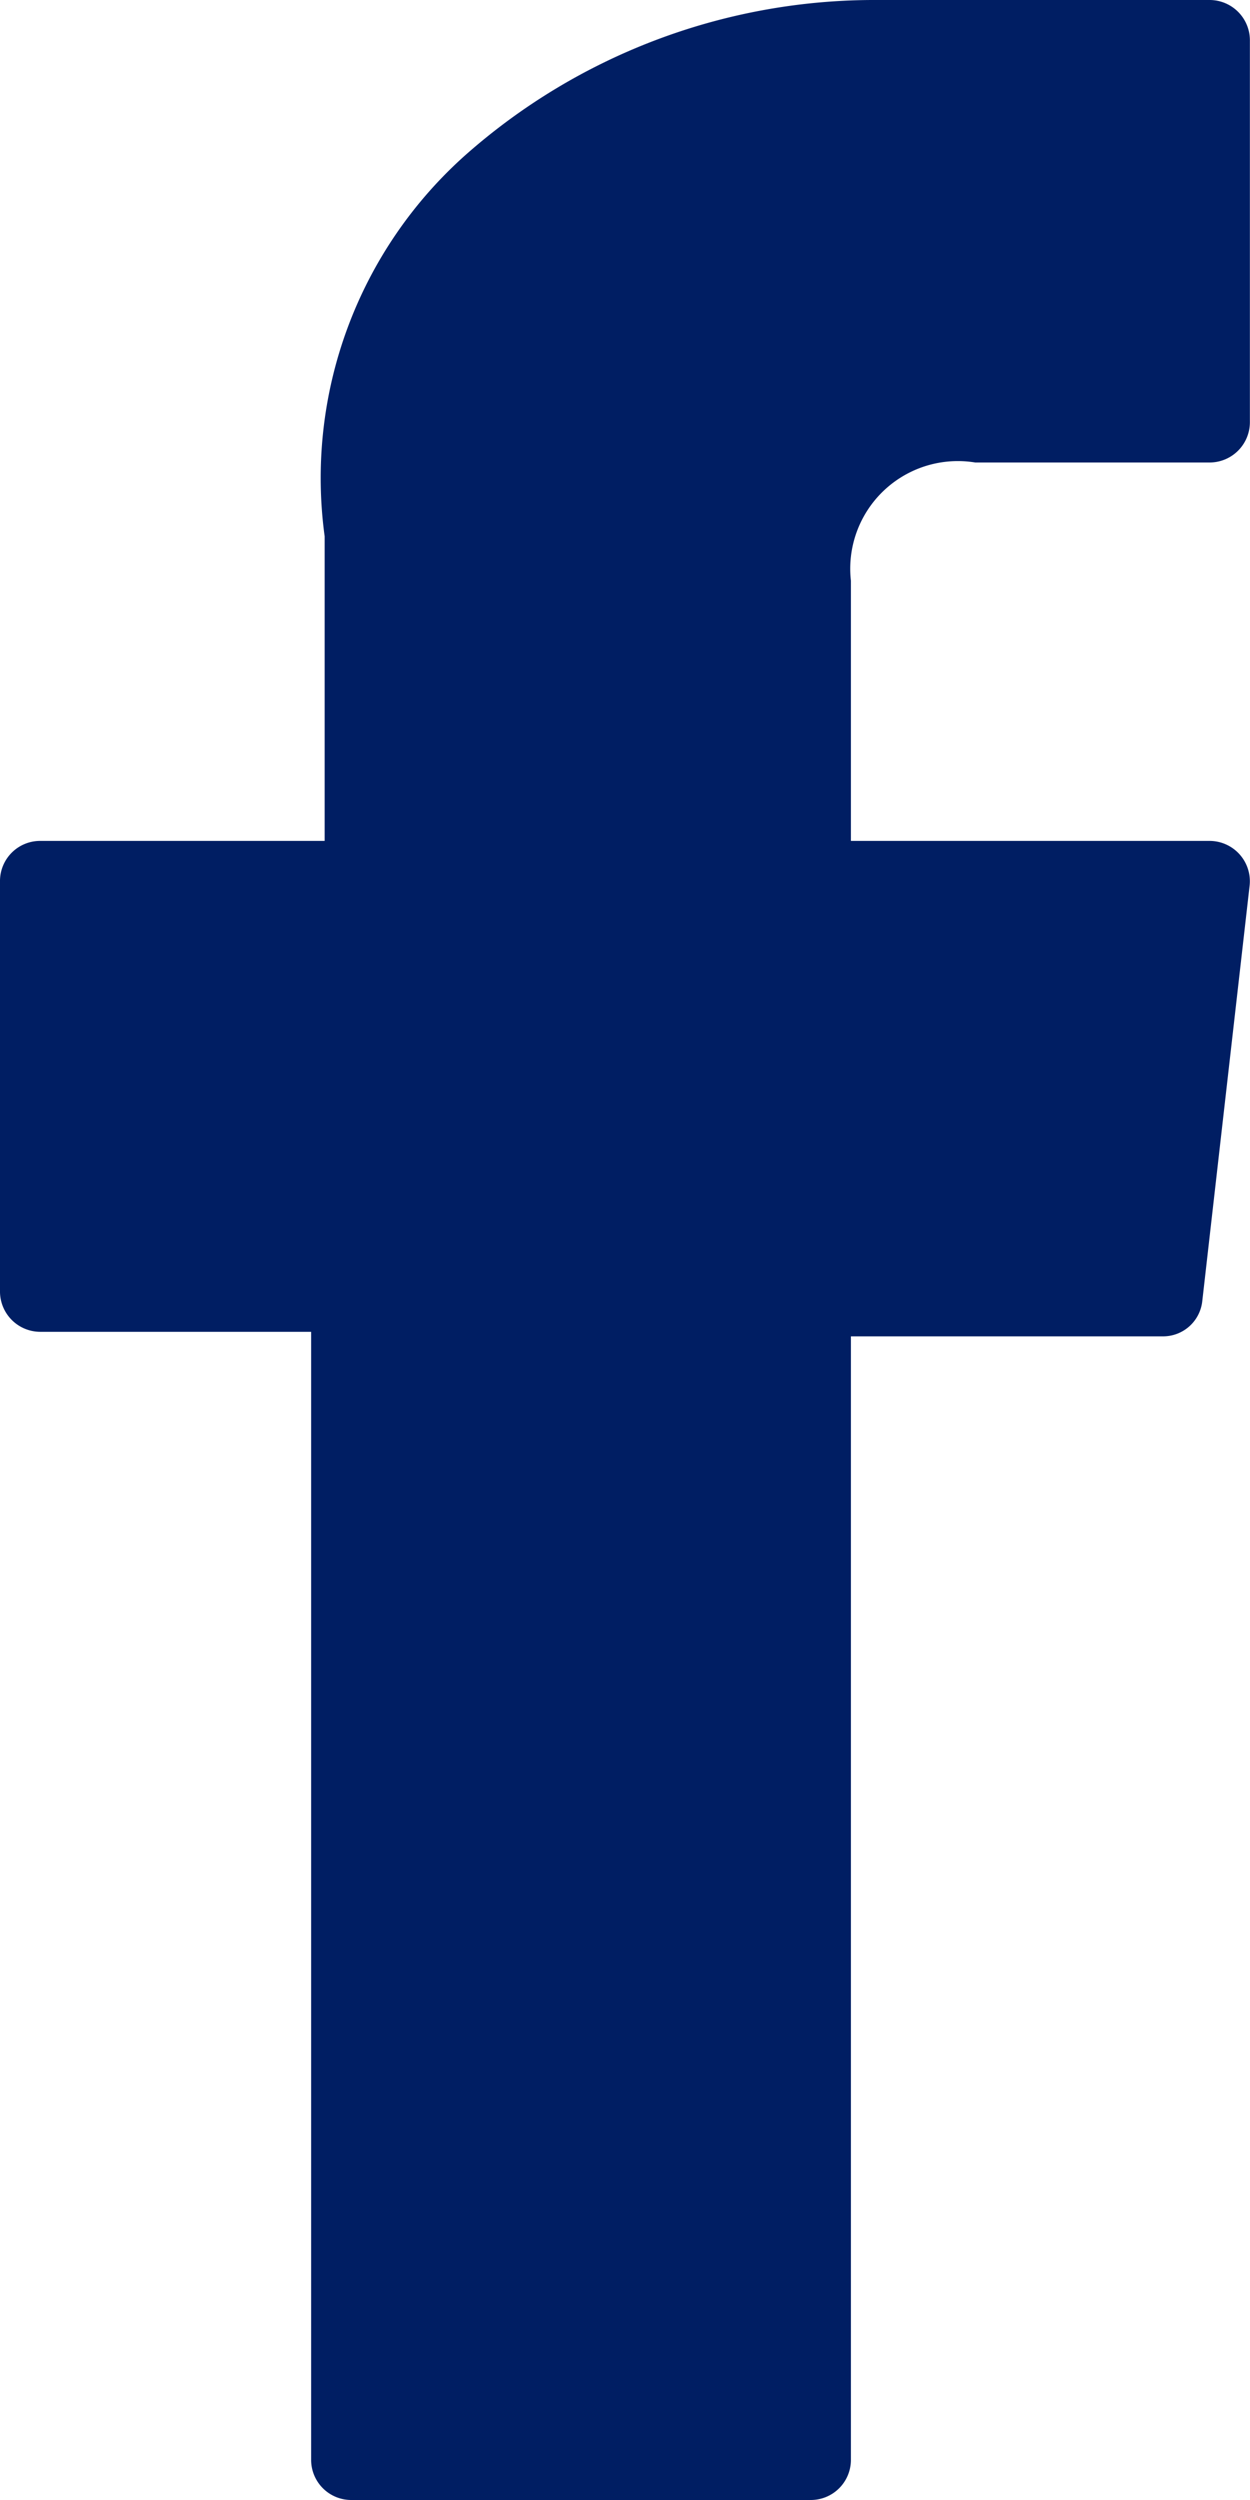
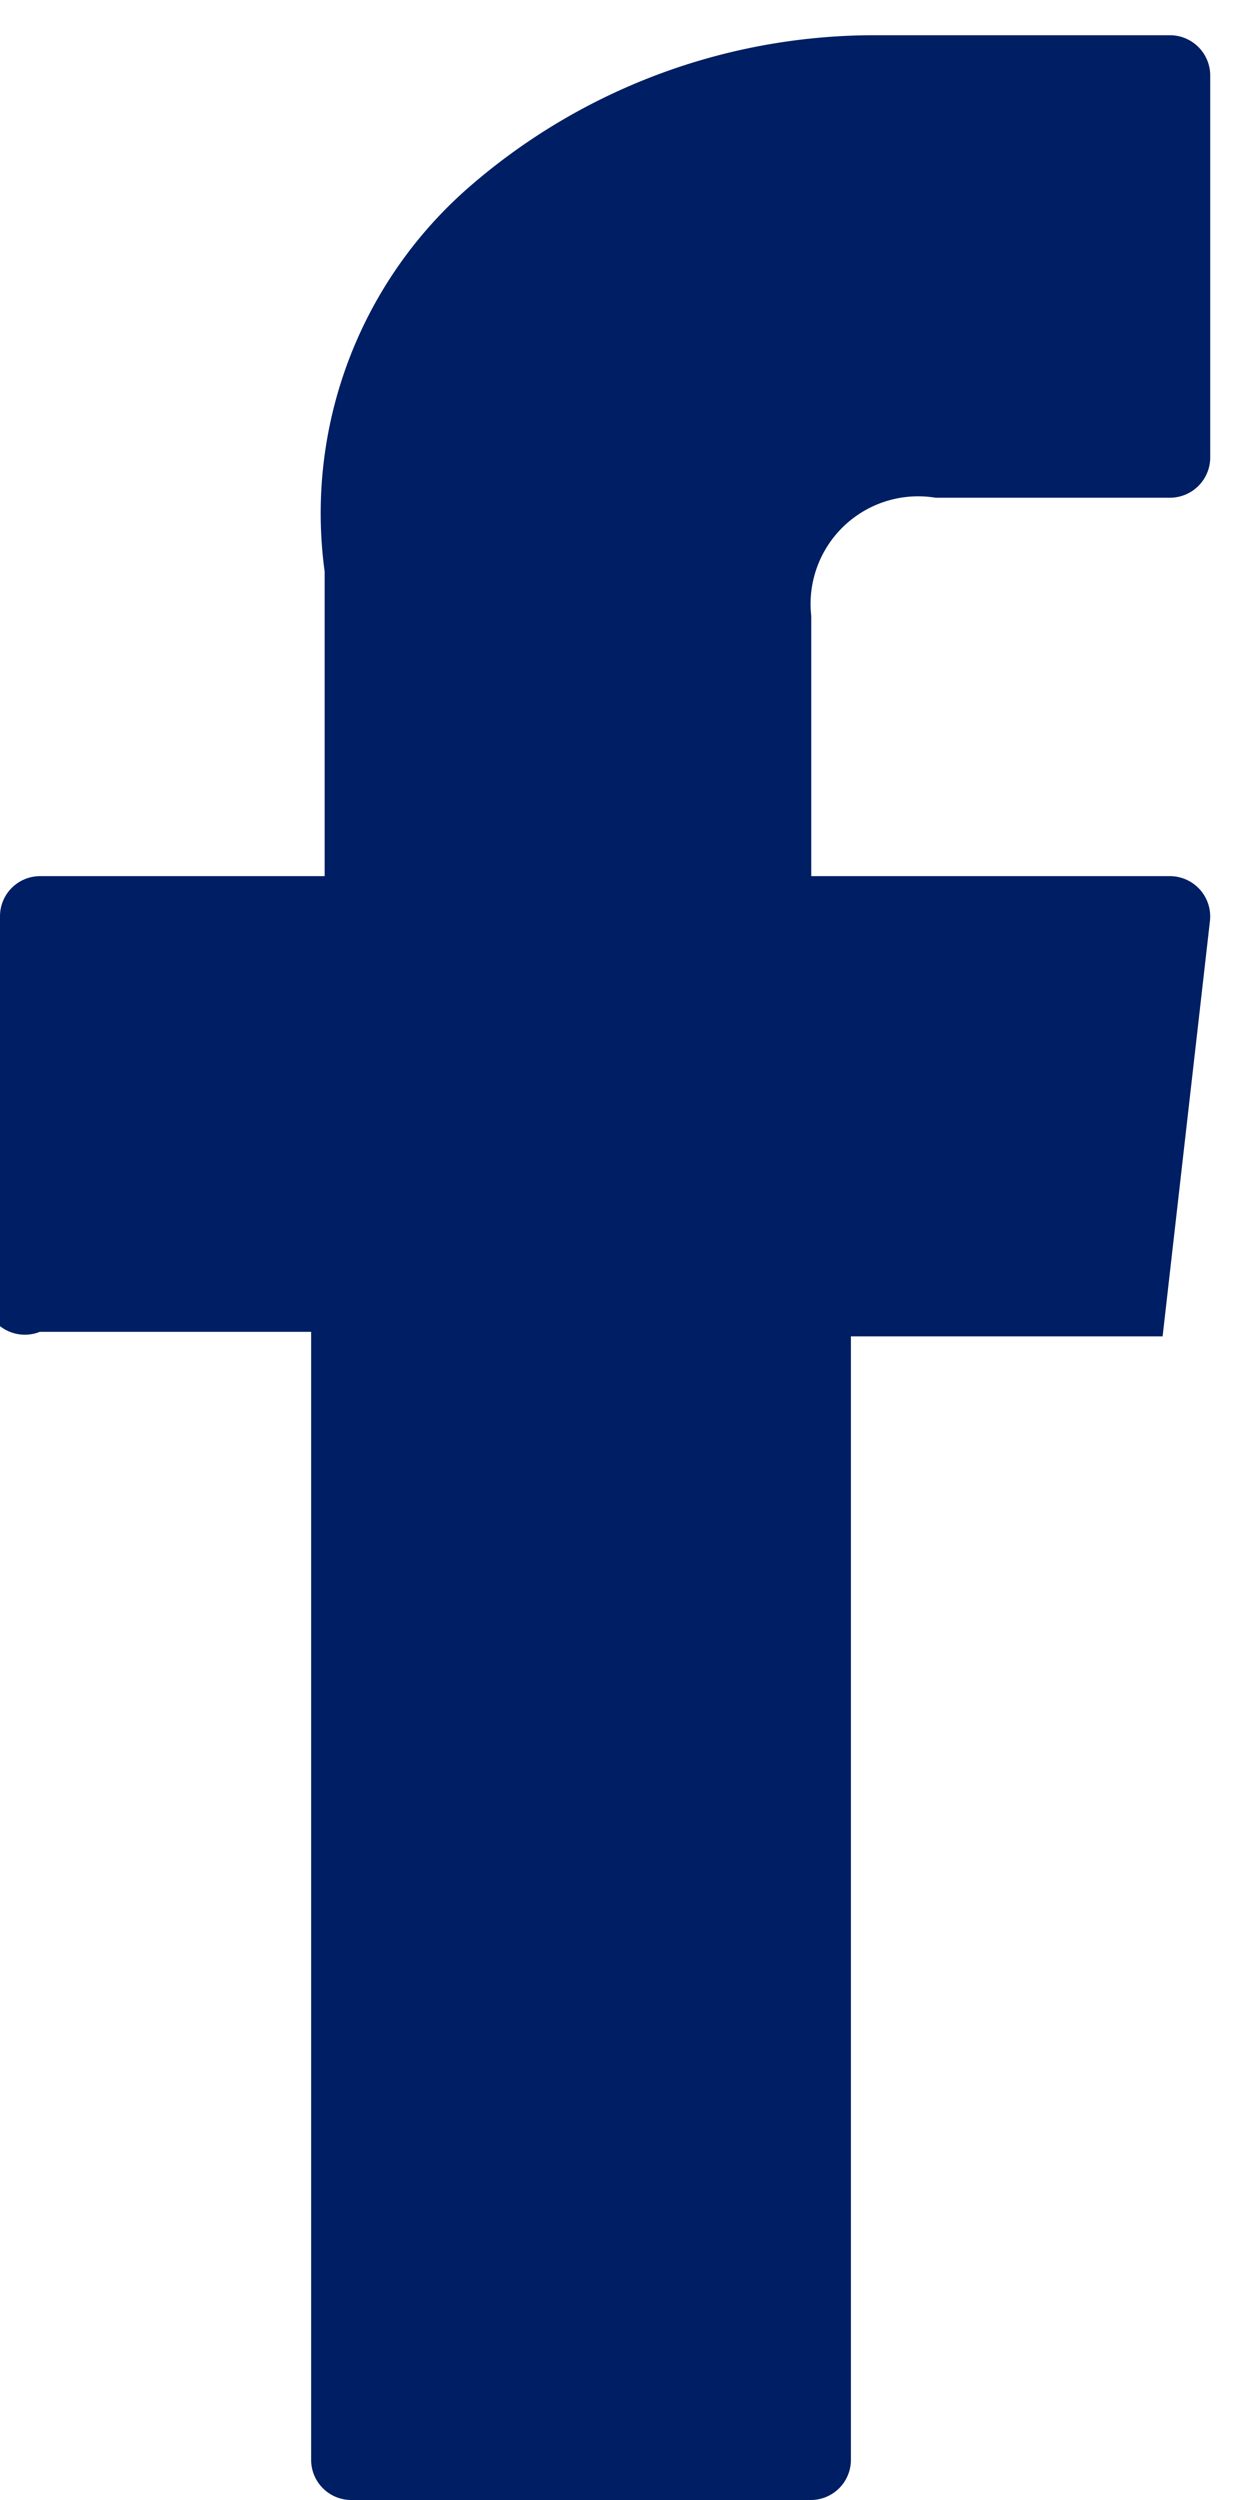
<svg xmlns="http://www.w3.org/2000/svg" width="11" height="22" viewBox="0 0 11 22">
  <defs>
    <style>
      .cls-1 {
        fill: #001e63;
        fill-rule: evenodd;
      }
    </style>
  </defs>
-   <path class="cls-1" d="M222.351,5198.72h2.387v9.93a0.353,0.353,0,0,0,.351.35h4.047a0.353,0.353,0,0,0,.352-0.35v-9.89h2.743a0.347,0.347,0,0,0,.349-0.31l0.417-3.66a0.355,0.355,0,0,0-.349-0.39h-3.16v-2.29a0.947,0.947,0,0,1,1.094-1.04h2.066a0.355,0.355,0,0,0,.351-0.36v-3.35a0.355,0.355,0,0,0-.351-0.36H229.67a5.432,5.432,0,0,0-3.569,1.36,3.806,3.806,0,0,0-1.244,3.36v2.68h-2.506a0.353,0.353,0,0,0-.351.35v3.61A0.355,0.355,0,0,0,222.351,5198.72Z" transform="translate(-222 -5187)" />
+   <path class="cls-1" d="M222.351,5198.72h2.387v9.93a0.353,0.353,0,0,0,.351.35h4.047a0.353,0.353,0,0,0,.352-0.35v-9.89h2.743l0.417-3.66a0.355,0.355,0,0,0-.349-0.39h-3.16v-2.29a0.947,0.947,0,0,1,1.094-1.04h2.066a0.355,0.355,0,0,0,.351-0.36v-3.35a0.355,0.355,0,0,0-.351-0.36H229.67a5.432,5.432,0,0,0-3.569,1.36,3.806,3.806,0,0,0-1.244,3.36v2.68h-2.506a0.353,0.353,0,0,0-.351.35v3.61A0.355,0.355,0,0,0,222.351,5198.72Z" transform="translate(-222 -5187)" />
</svg>